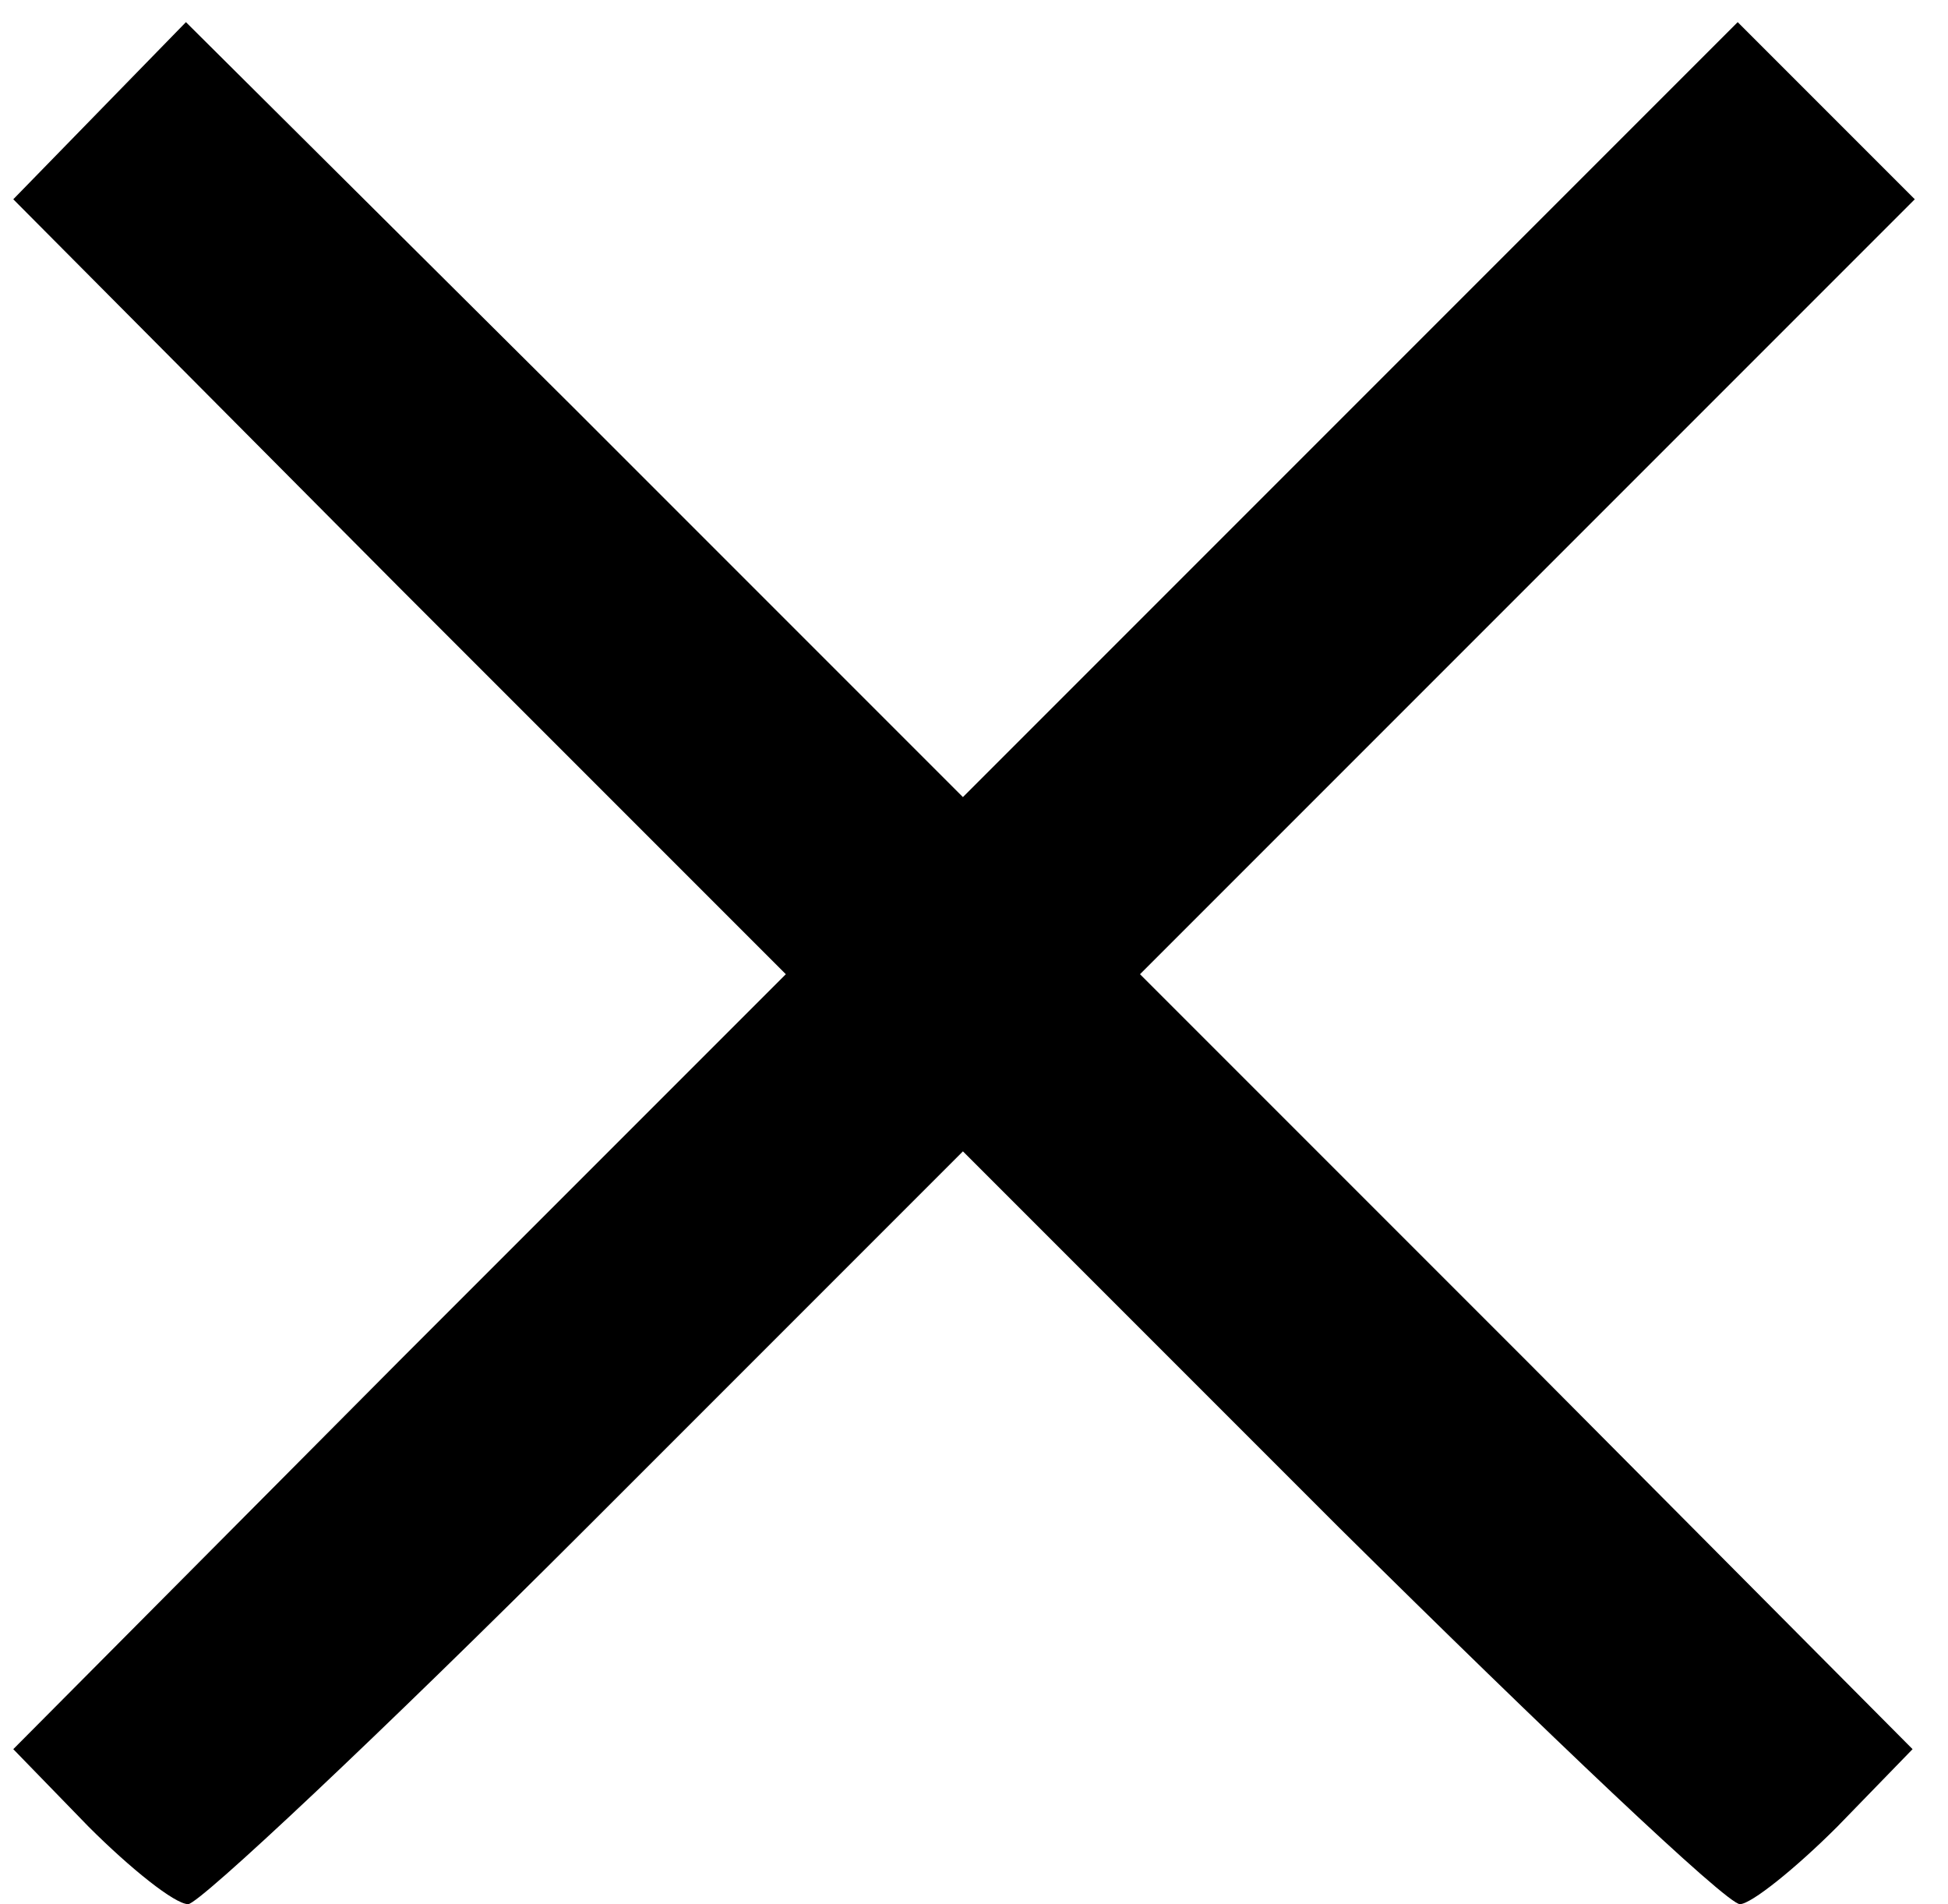
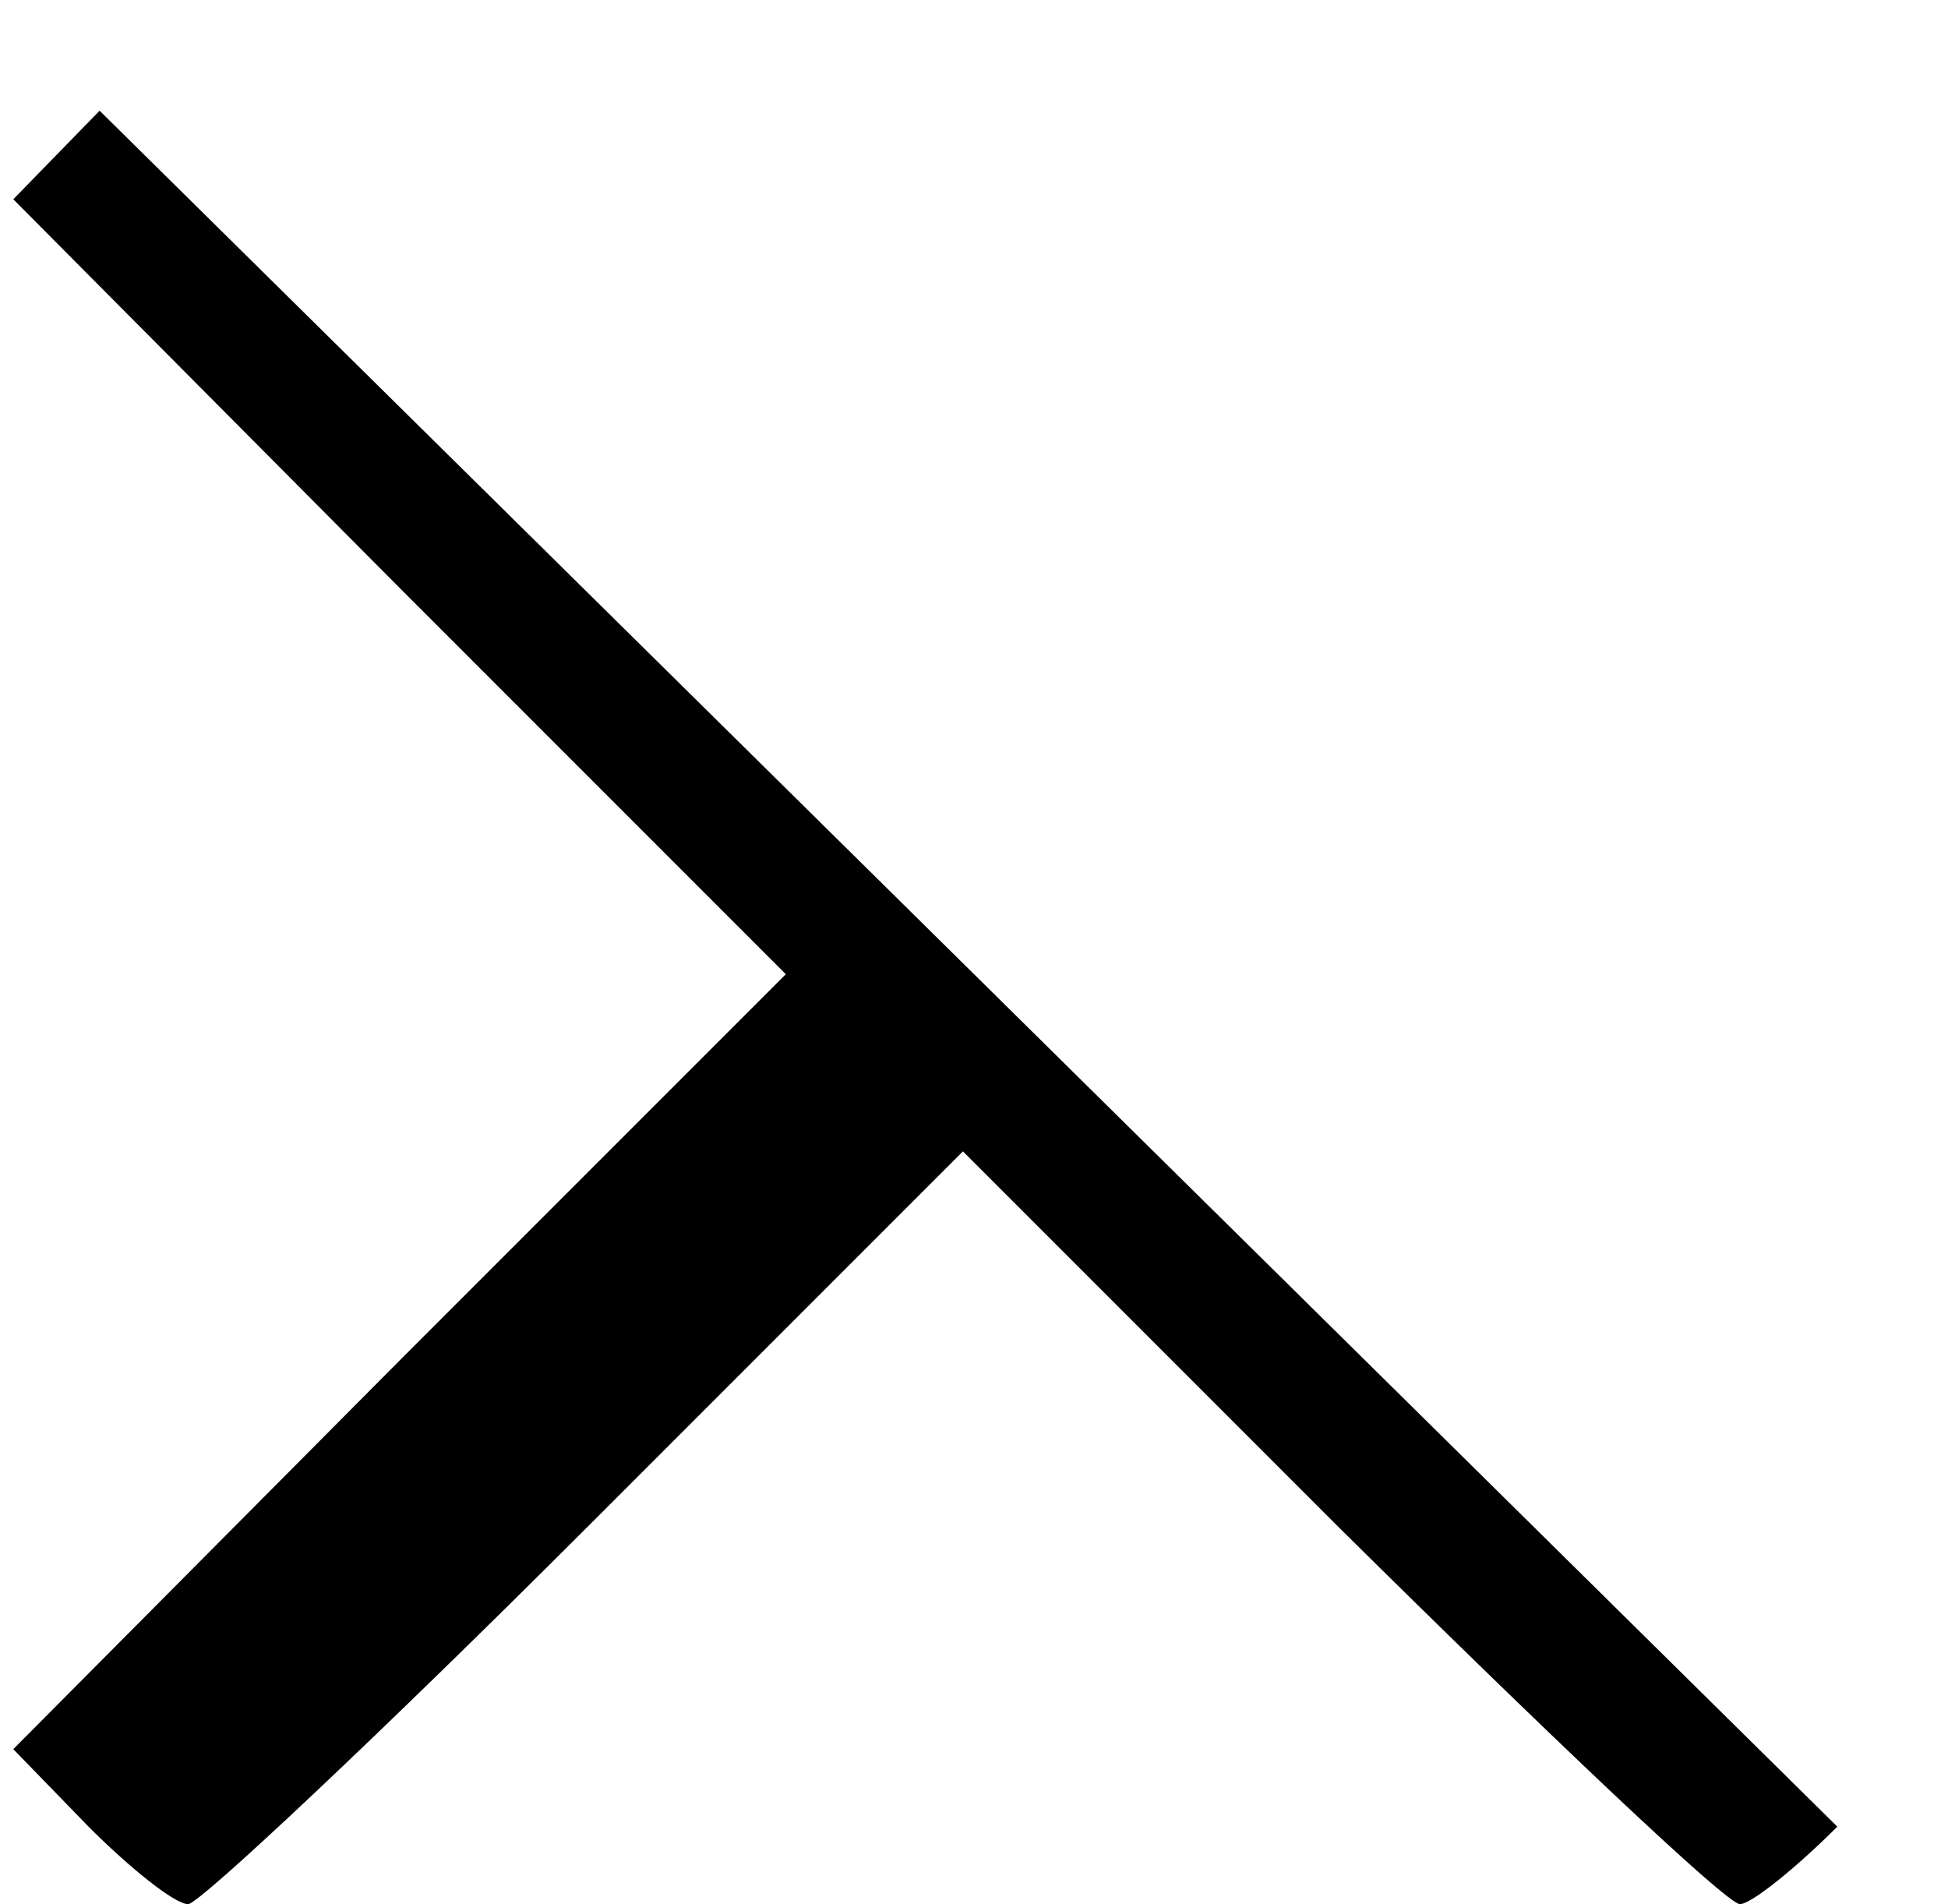
<svg xmlns="http://www.w3.org/2000/svg" version="1.0" width="88pt" height="86pt" viewBox="0 0 88 86" preserveAspectRatio="xMidYMid meet">
  <g transform="translate(0,86) scale(0.1,-0.1)" fill="#000000" stroke="none">
-     <path d="M45 810 l-39 -40 174 -175 175 -175 -175 -175 -174 -175 34 -35 c19 -19 39 -35 45 -35 5 0 87 77 180 170 l170 170 170 -170 c94 -93 175 -170 181 -170 5 0 25 16 44 35 l34 35 -174 175 -175 175 175 175 175 175 -40 40 -40 40 -175 -175 -175 -175 -175 175 -176 175 -39 -40z" />
+     <path d="M45 810 l-39 -40 174 -175 175 -175 -175 -175 -174 -175 34 -35 c19 -19 39 -35 45 -35 5 0 87 77 180 170 l170 170 170 -170 c94 -93 175 -170 181 -170 5 0 25 16 44 35 z" />
  </g>
</svg>